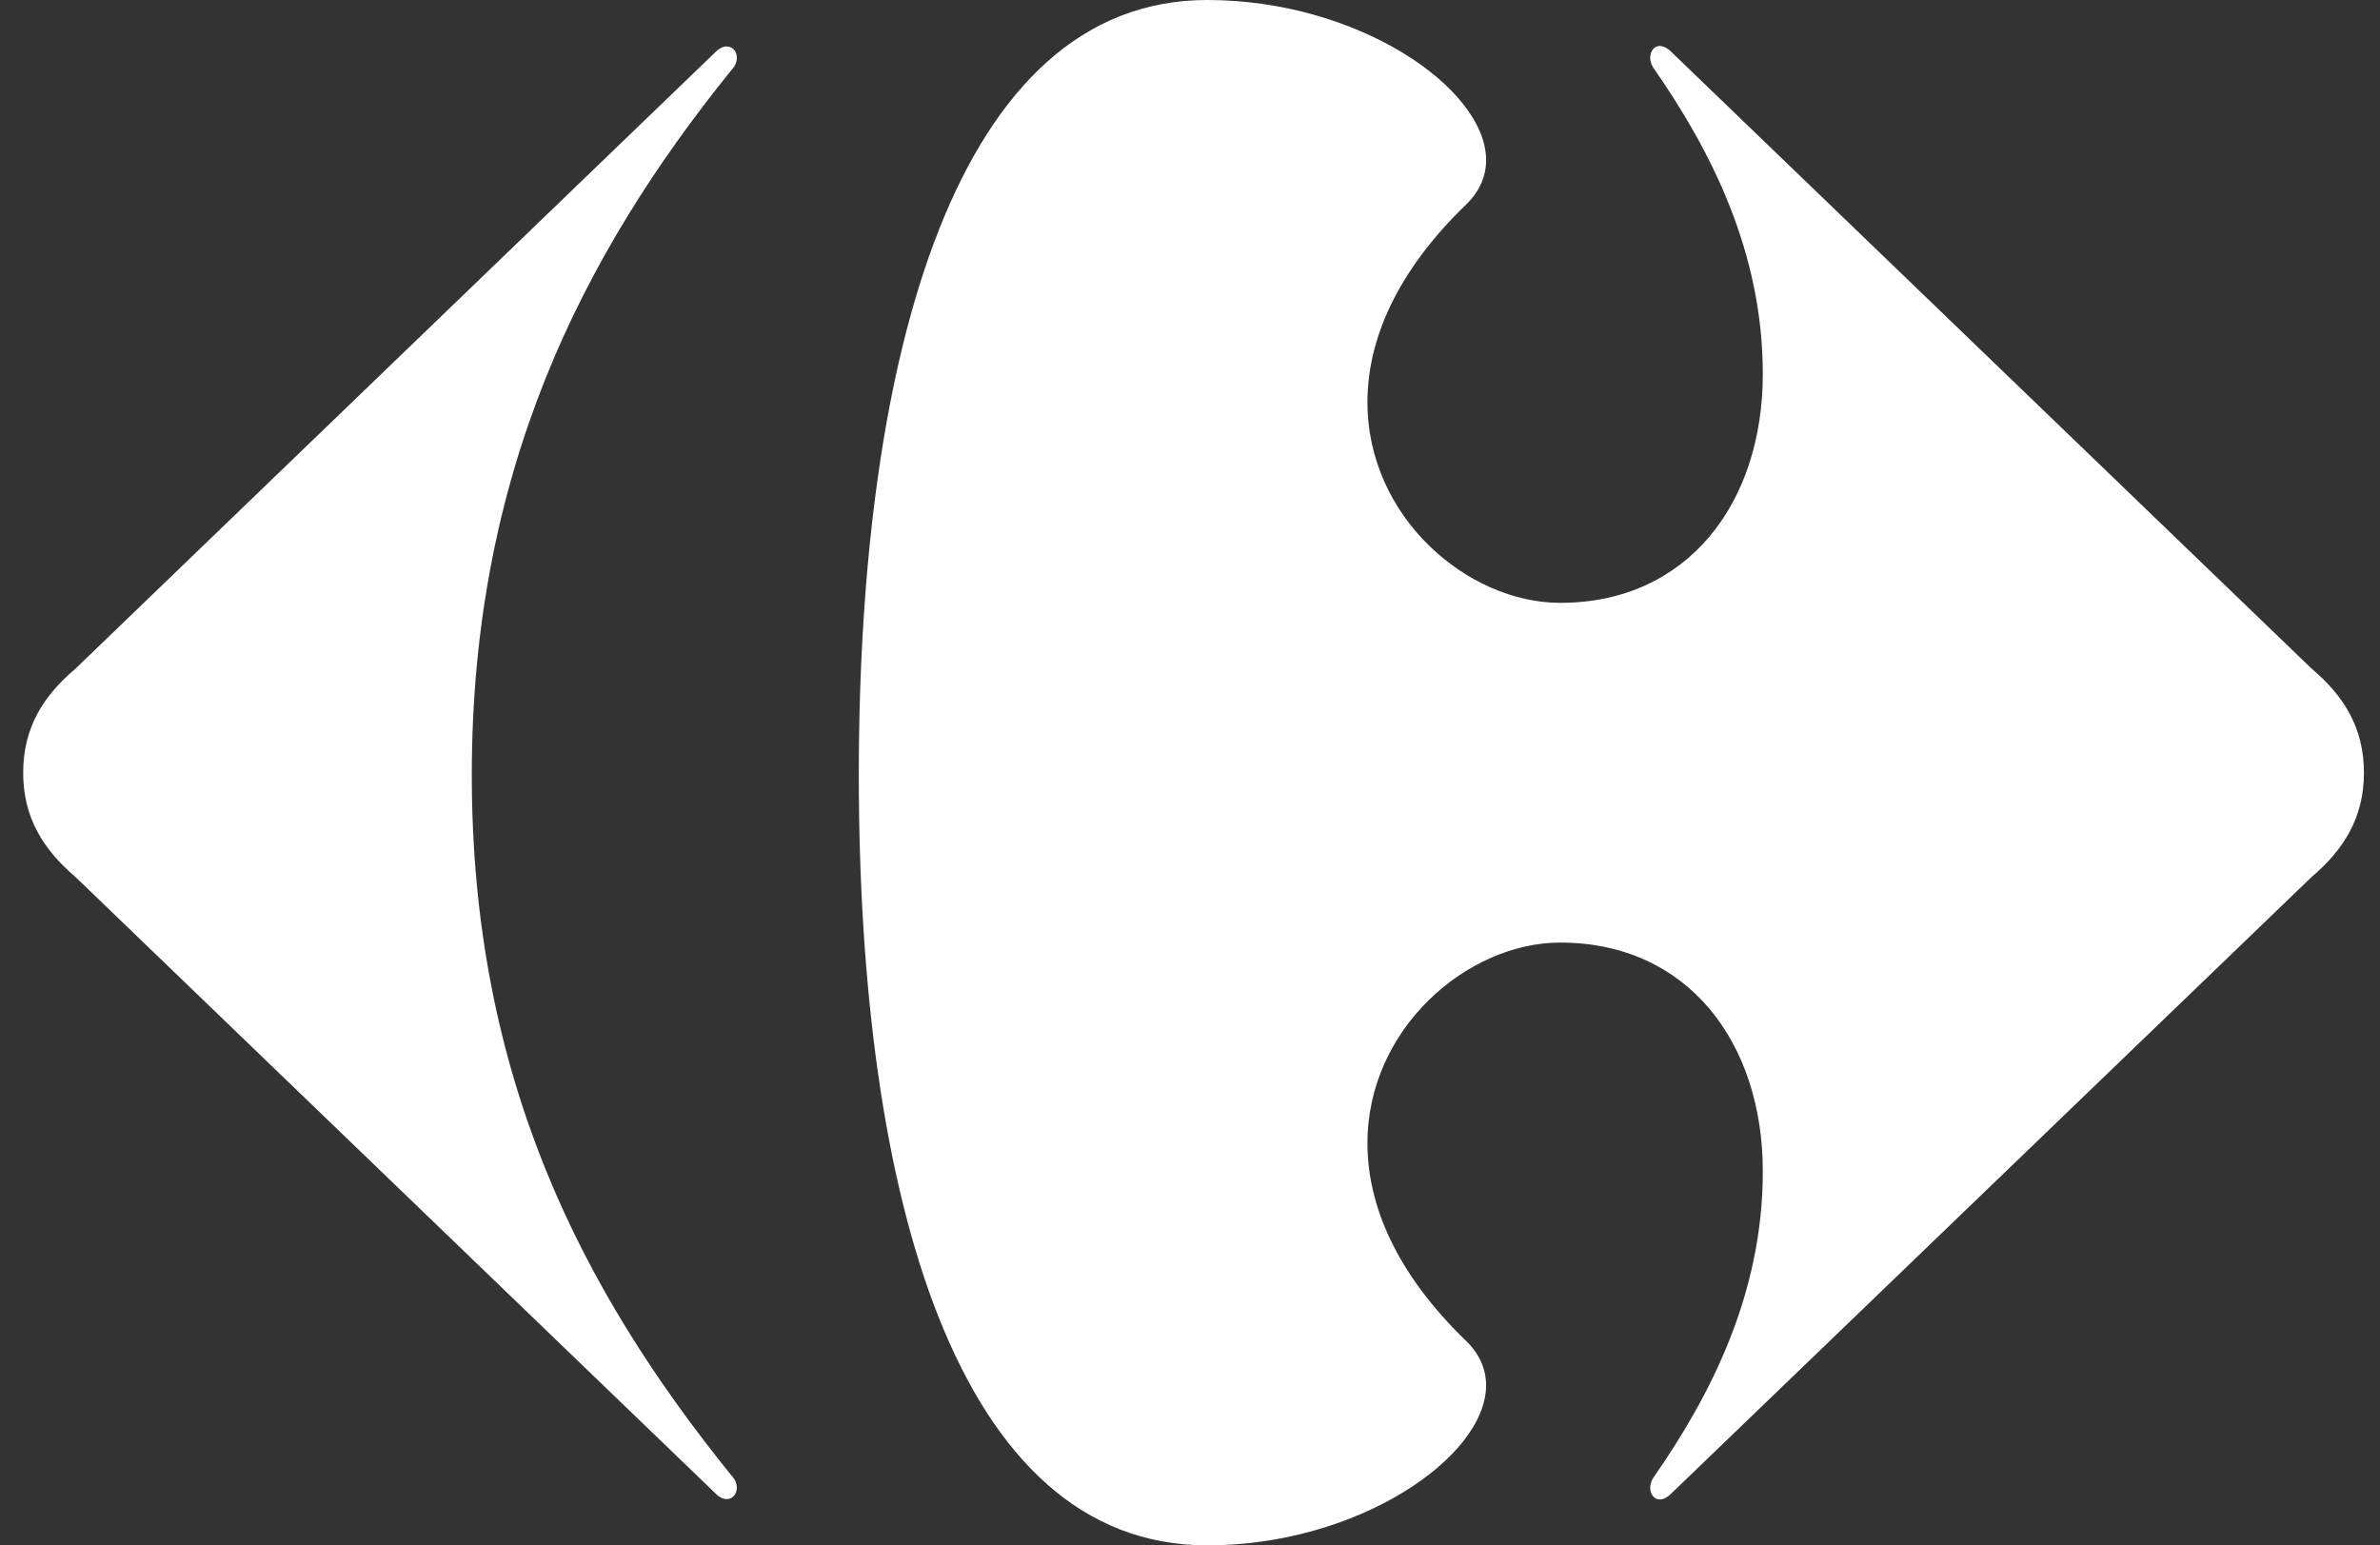
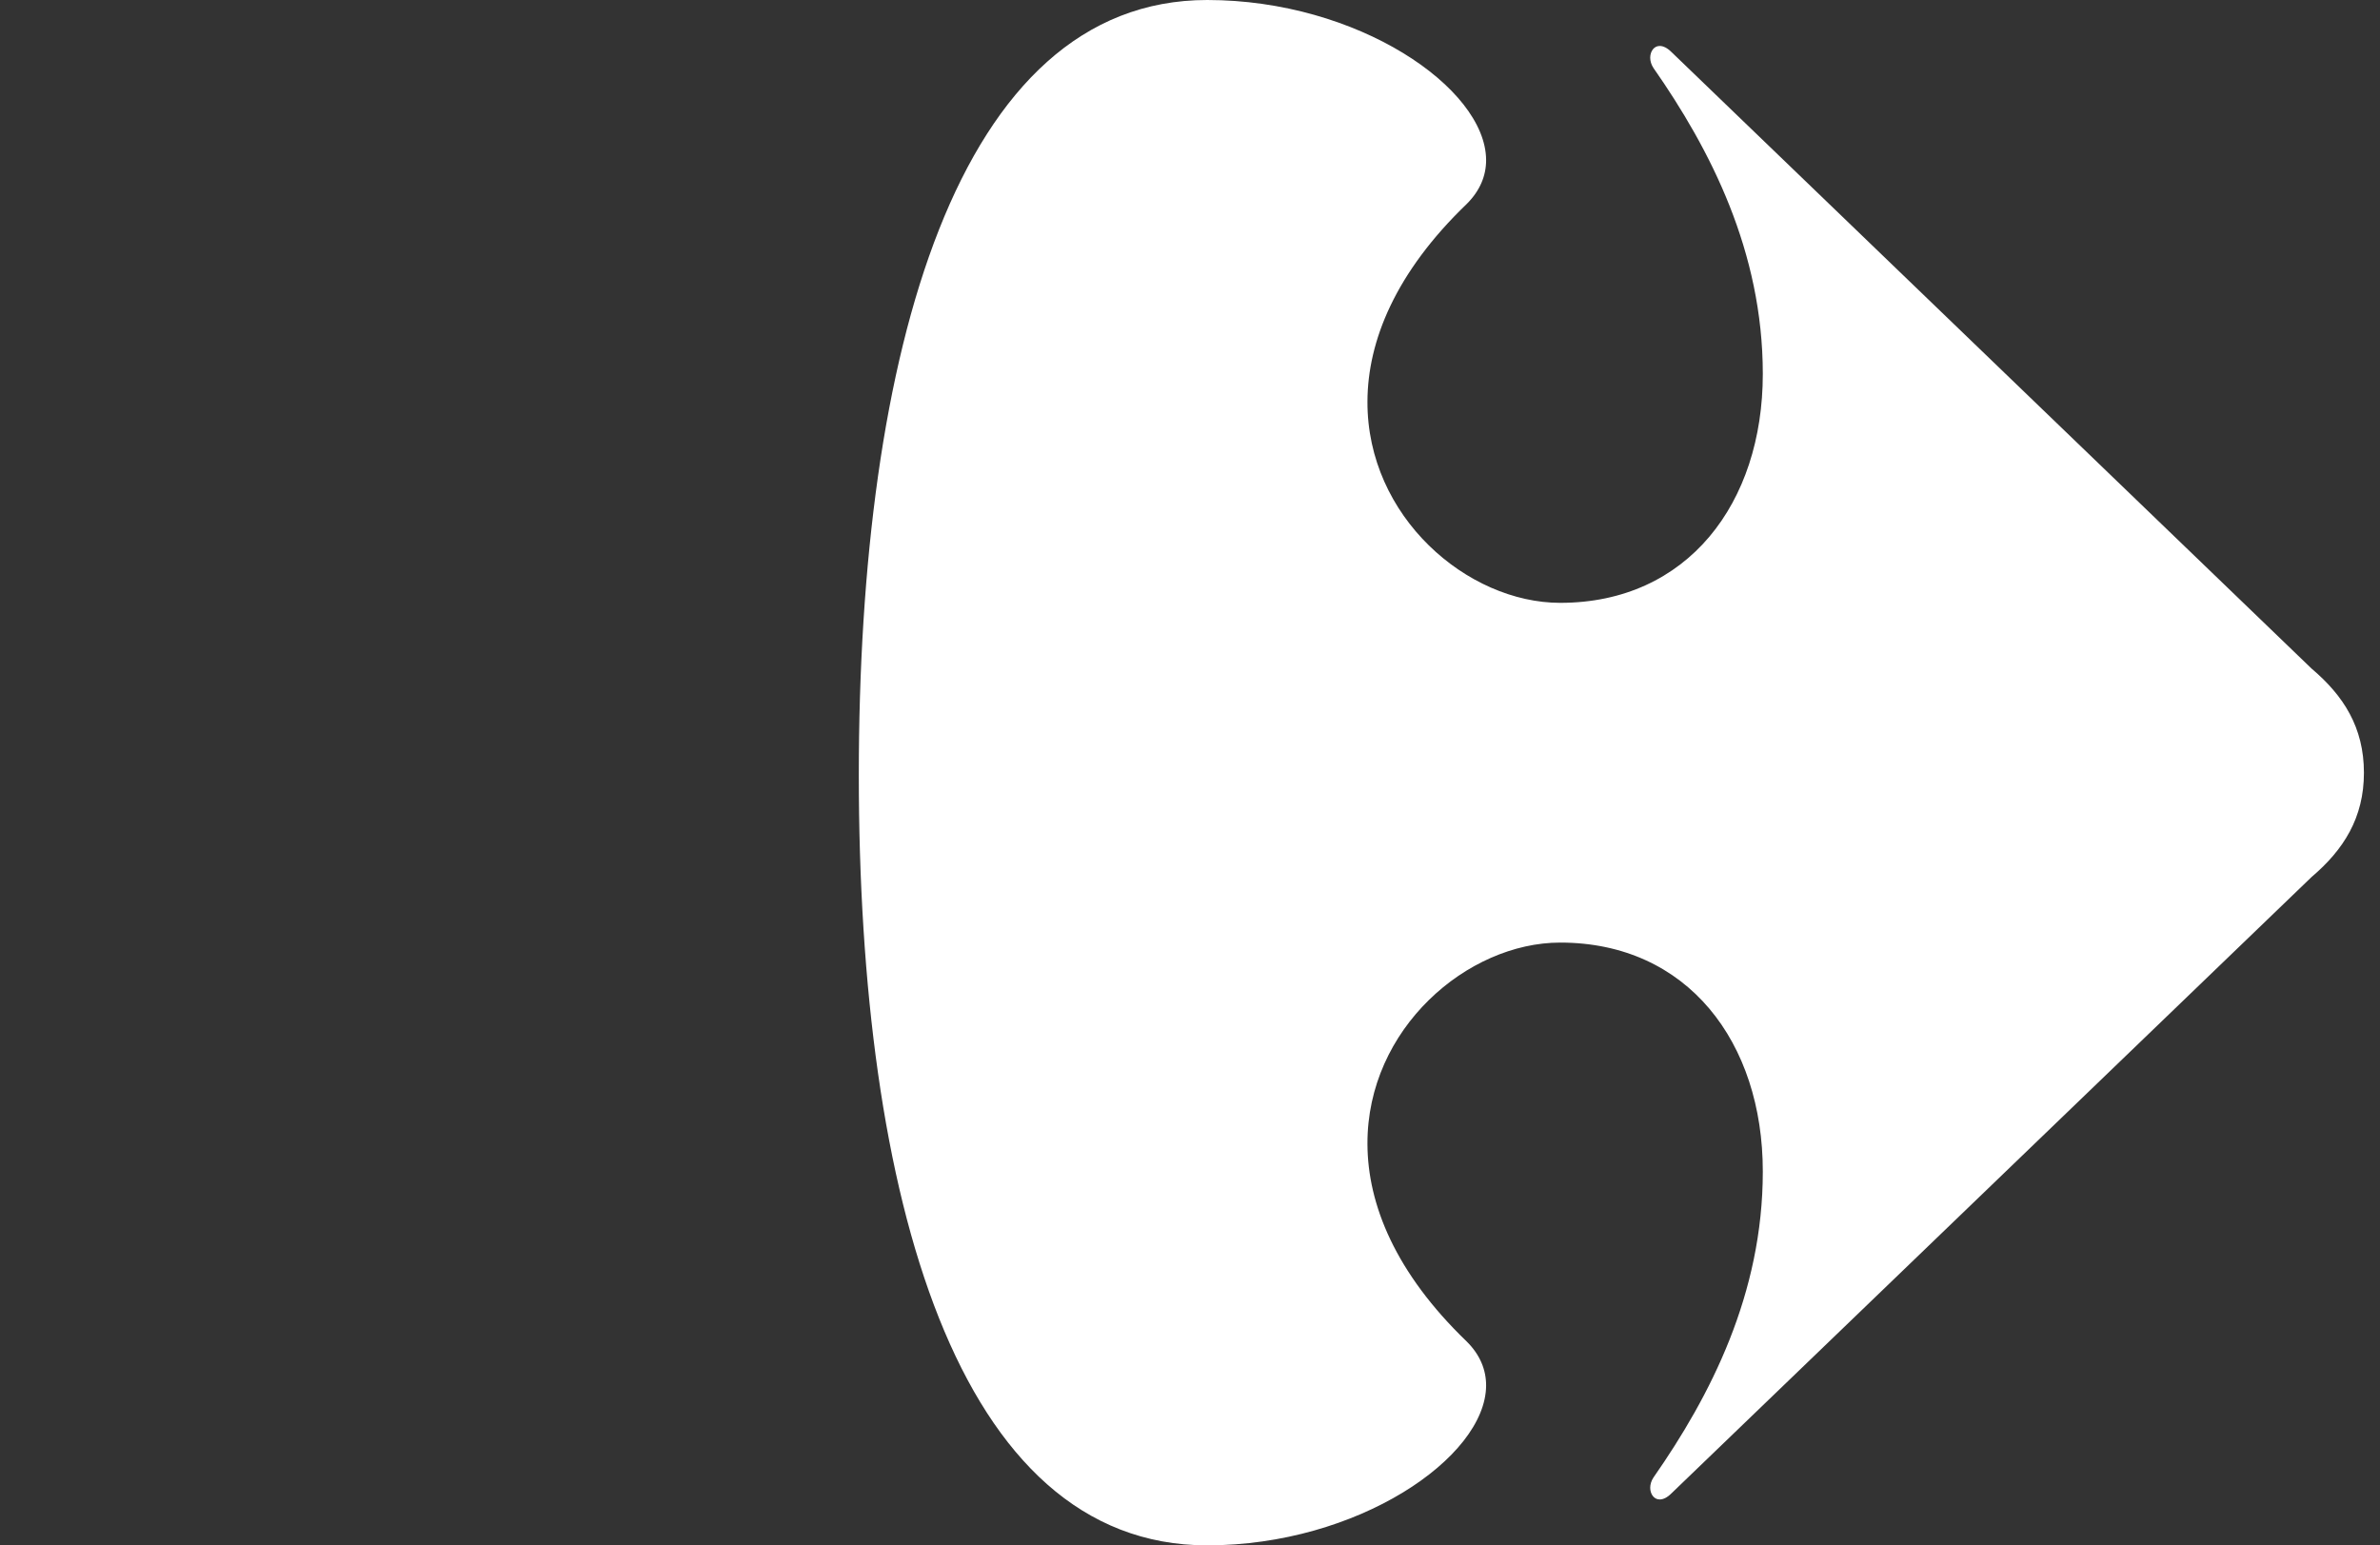
<svg xmlns="http://www.w3.org/2000/svg" width="77" height="50" viewBox="0 0 77 50" fill="none">
  <rect x="0" y="0" width="77" height="50" fill="#333333" stroke="none" />
  <g clip-path="url(#clip0_147_1871)">
-     <path d="M23.143 1.689L2.444 21.633C1.41 22.507 0.75 23.534 0.75 25.003C0.75 26.465 1.411 27.496 2.444 28.377L23.143 48.314C23.276 48.45 23.405 48.504 23.514 48.504C23.71 48.504 23.845 48.326 23.839 48.117C23.833 47.995 23.78 47.853 23.657 47.731C18.799 41.719 15.264 34.824 15.264 25.076C15.264 15.321 18.799 8.29 23.657 2.274C23.78 2.153 23.833 2.014 23.839 1.888C23.846 1.675 23.71 1.503 23.514 1.503C23.405 1.501 23.276 1.554 23.143 1.689Z" fill="white" />
    <path d="M39.057 0C30.952 0 27.785 11.439 27.785 25.074C27.785 38.713 30.952 50 39.057 50C43.92 50 48.066 47.163 48.08 44.832C48.082 44.321 47.884 43.833 47.454 43.406C45.149 41.187 44.247 38.971 44.241 37.014C44.226 33.279 47.479 30.497 50.478 30.497C54.6 30.497 57.032 33.725 57.032 37.904C57.032 41.864 55.338 45.162 53.495 47.804C53.422 47.912 53.389 48.032 53.389 48.138C53.391 48.345 53.513 48.515 53.697 48.515C53.808 48.515 53.939 48.456 54.081 48.313L74.786 28.376C75.82 27.496 76.48 26.465 76.48 25.002C76.48 23.534 75.819 22.506 74.786 21.632L54.081 1.688C53.939 1.547 53.809 1.487 53.697 1.487C53.512 1.487 53.391 1.658 53.389 1.866C53.389 1.973 53.422 2.092 53.495 2.201C55.337 4.839 57.032 8.141 57.032 12.098C57.032 16.275 54.6 19.505 50.478 19.505C47.479 19.505 44.226 16.725 44.241 12.99C44.247 11.033 45.149 8.814 47.454 6.598C47.884 6.169 48.082 5.684 48.08 5.173C48.066 2.838 43.92 0 39.057 0Z" fill="white" />
  </g>
  <defs>
    <clipPath id="clip0_147_1871">
      <rect width="75.743" height="50" fill="white" transform="translate(0.744)" />
    </clipPath>
  </defs>
</svg>